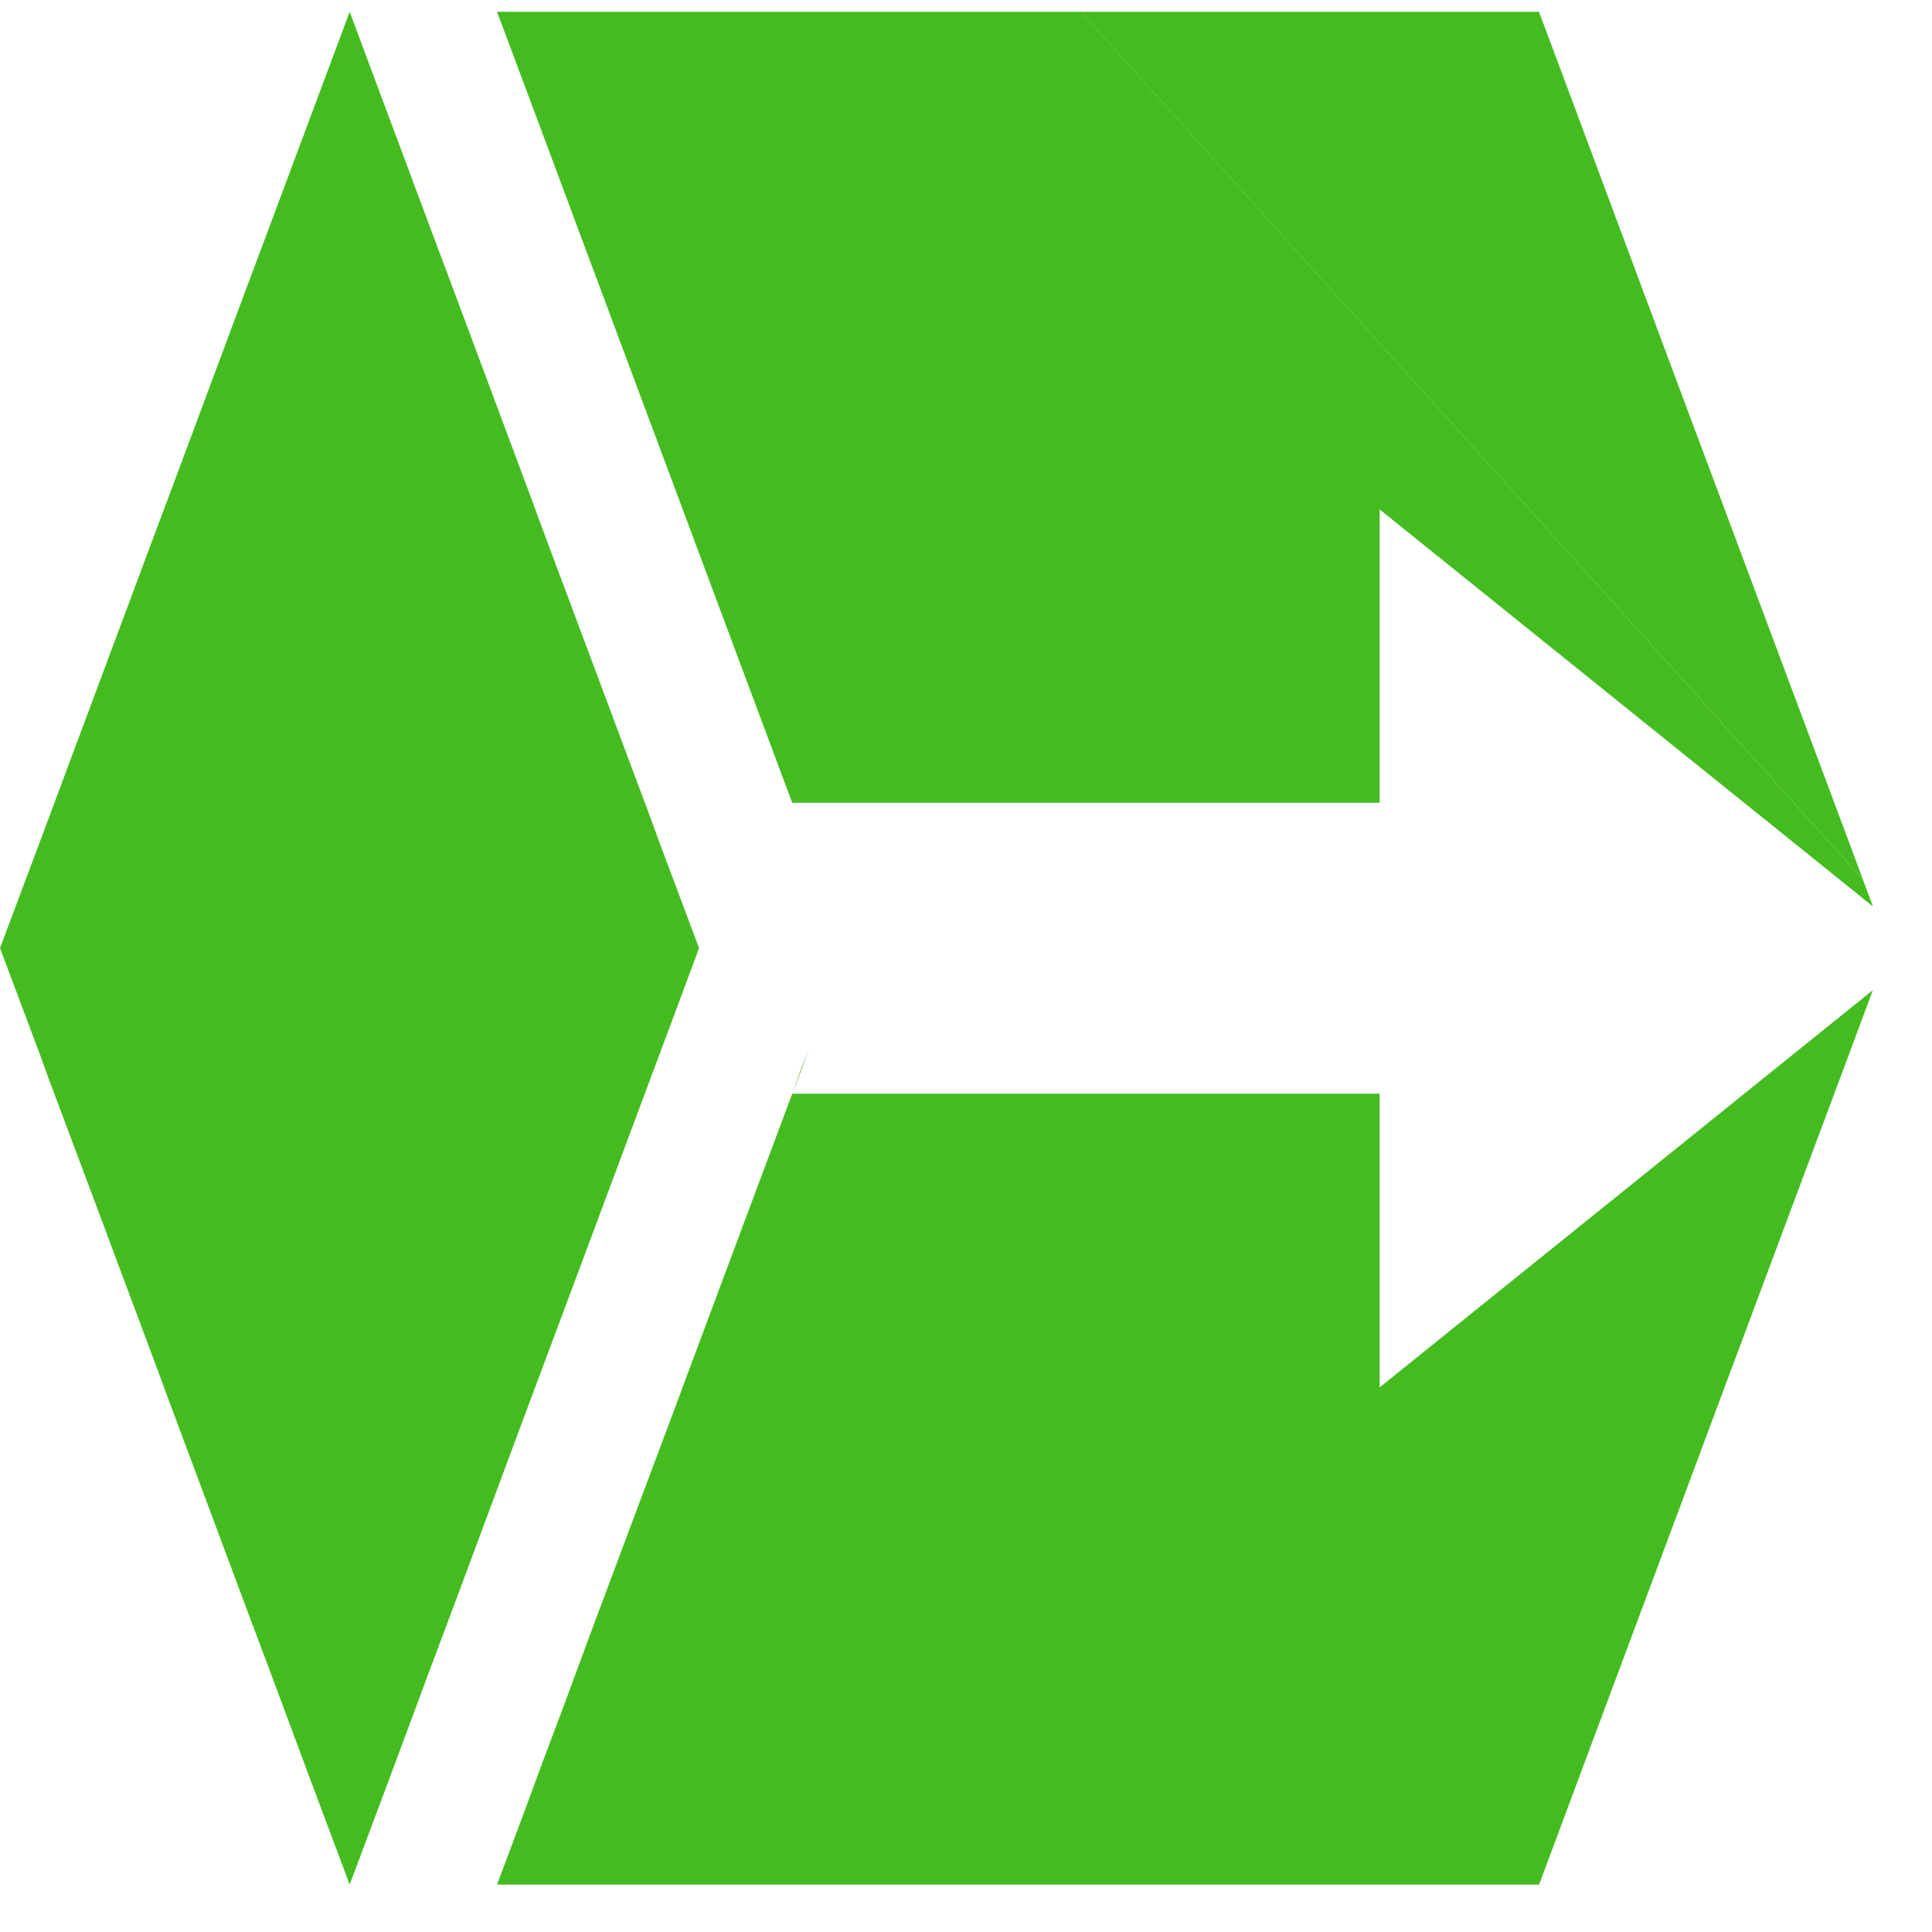
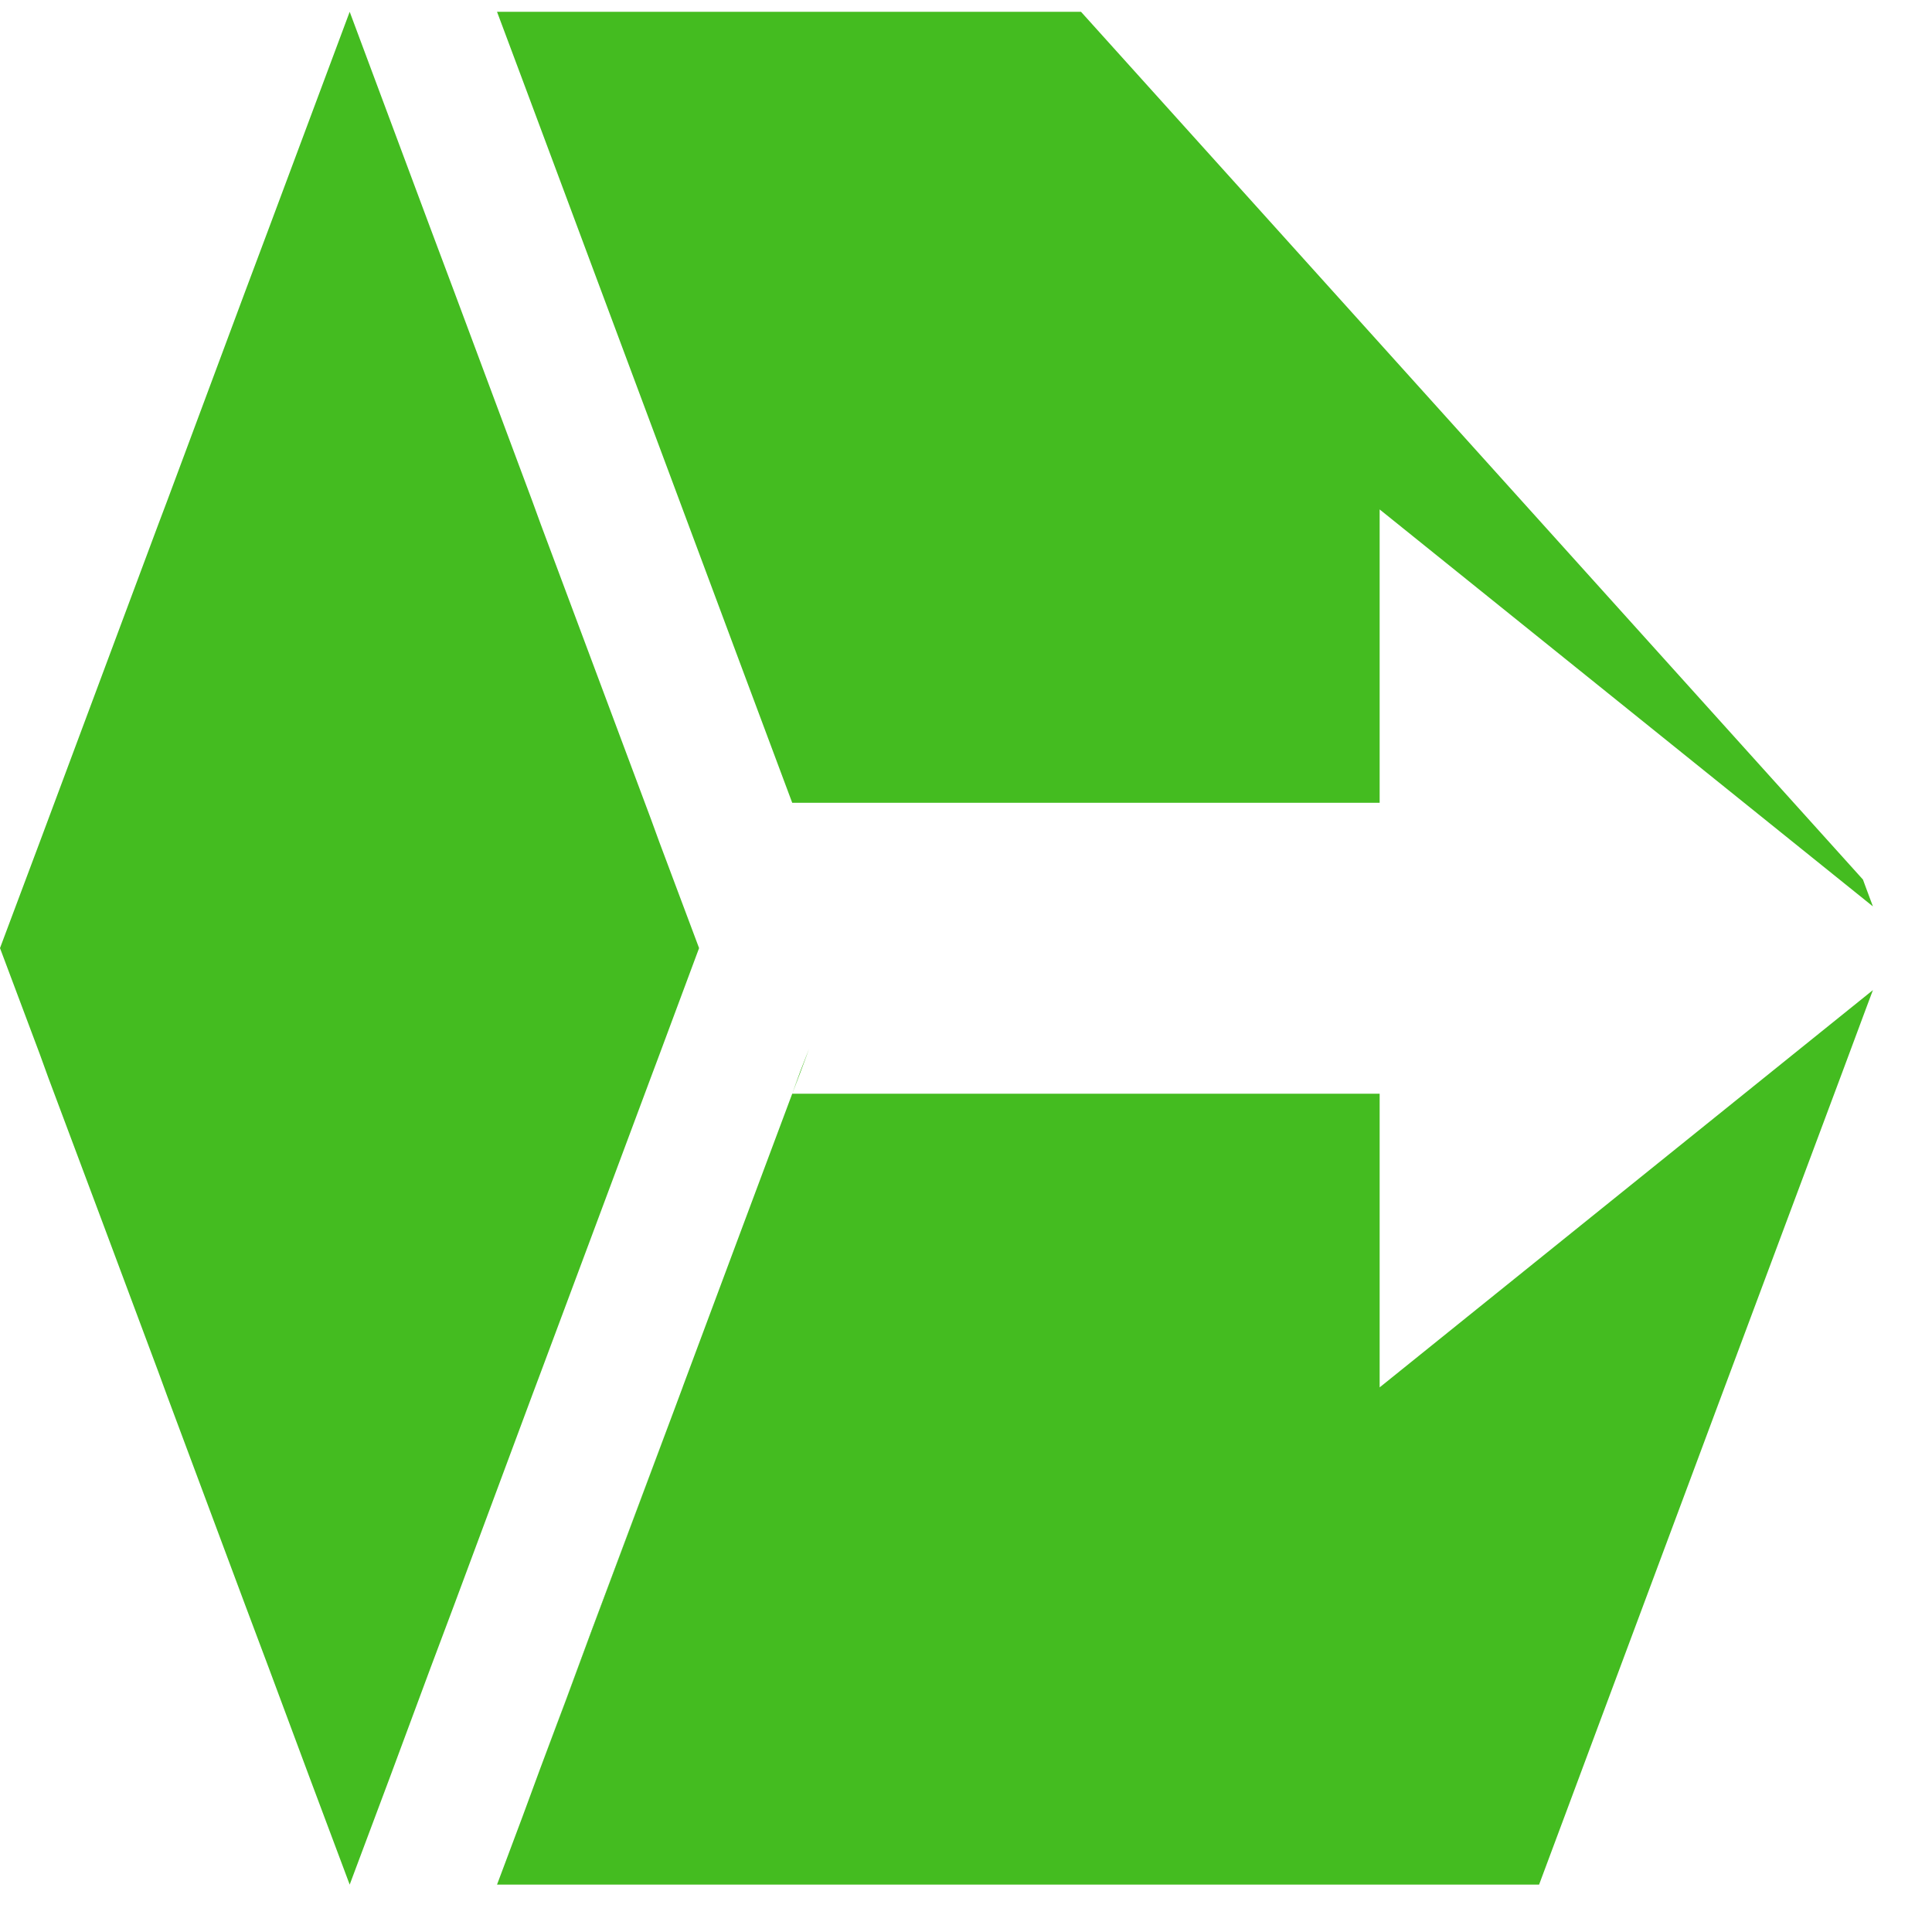
<svg xmlns="http://www.w3.org/2000/svg" width="19" height="19" viewBox="0 0 19 19" fill="none">
  <path fill-rule="evenodd" clip-rule="evenodd" d="M18.419 8.914L13.568 5.01V7.895H7.791L7.305 6.594L6.712 5.004L6.63 4.784L5.814 2.597L5.564 1.926L5.139 0.787L4.888 0.116H10.631L18.321 8.65L18.35 8.729L18.419 8.914Z" fill="#44BC20" />
  <path fill-rule="evenodd" clip-rule="evenodd" d="M6.629 13.866L6.711 13.646L6.629 13.866L6.379 14.537L5.474 16.965L5.315 17.386L5.563 16.724L5.811 16.054L6.629 13.866Z" fill="#44BC20" />
  <path fill-rule="evenodd" clip-rule="evenodd" d="M6.484 8.281L6.402 8.056L5.318 5.156L5.236 4.931L4.468 2.872L4.233 2.245L3.439 0.116L2.644 2.245L2.409 2.872L1.642 4.931L1.557 5.156L0.475 8.056L0.391 8.281L0 9.324L0.391 10.366L0.475 10.598L1.008 12.021L1.557 13.491L1.642 13.723L2.409 15.779L2.644 16.405L3.043 17.477L3.439 18.534L3.835 17.477L4.233 16.405L4.468 15.779L5.233 13.723L5.32 13.491L5.869 12.021L6.4 10.598L6.487 10.366L6.875 9.324L6.484 8.281Z" fill="#44BC20" />
-   <path fill-rule="evenodd" clip-rule="evenodd" d="M7.957 10.314L7.873 10.539L7.791 10.756L7.305 12.056L7.791 10.756L7.87 10.539L7.957 10.314Z" fill="#44BC20" />
  <path fill-rule="evenodd" clip-rule="evenodd" d="M18.419 9.737L18.35 9.921L18.12 10.539L17.553 12.056L16.877 13.866L16.627 14.537L15.721 16.965L15.386 17.864L15.136 18.534H4.888L5.139 17.864L5.315 17.386L5.564 16.724L5.812 16.054L6.63 13.866L6.712 13.646L6.719 13.626L7.305 12.056L7.791 10.756L7.87 10.539L7.957 10.314L7.873 10.539L7.791 10.756H13.568V13.644L18.419 9.737Z" fill="#44BC20" />
  <path fill-rule="evenodd" clip-rule="evenodd" d="M7.957 10.314L7.873 10.539L7.791 10.756L7.87 10.539L7.957 10.314Z" fill="#44BC20" />
-   <path fill-rule="evenodd" clip-rule="evenodd" d="M18.321 8.65L10.63 0.116H15.135L15.386 0.787L15.721 1.686L16.626 4.114L16.877 4.784L17.553 6.594L18.12 8.111L18.321 8.65Z" fill="#44BC20" />
</svg>